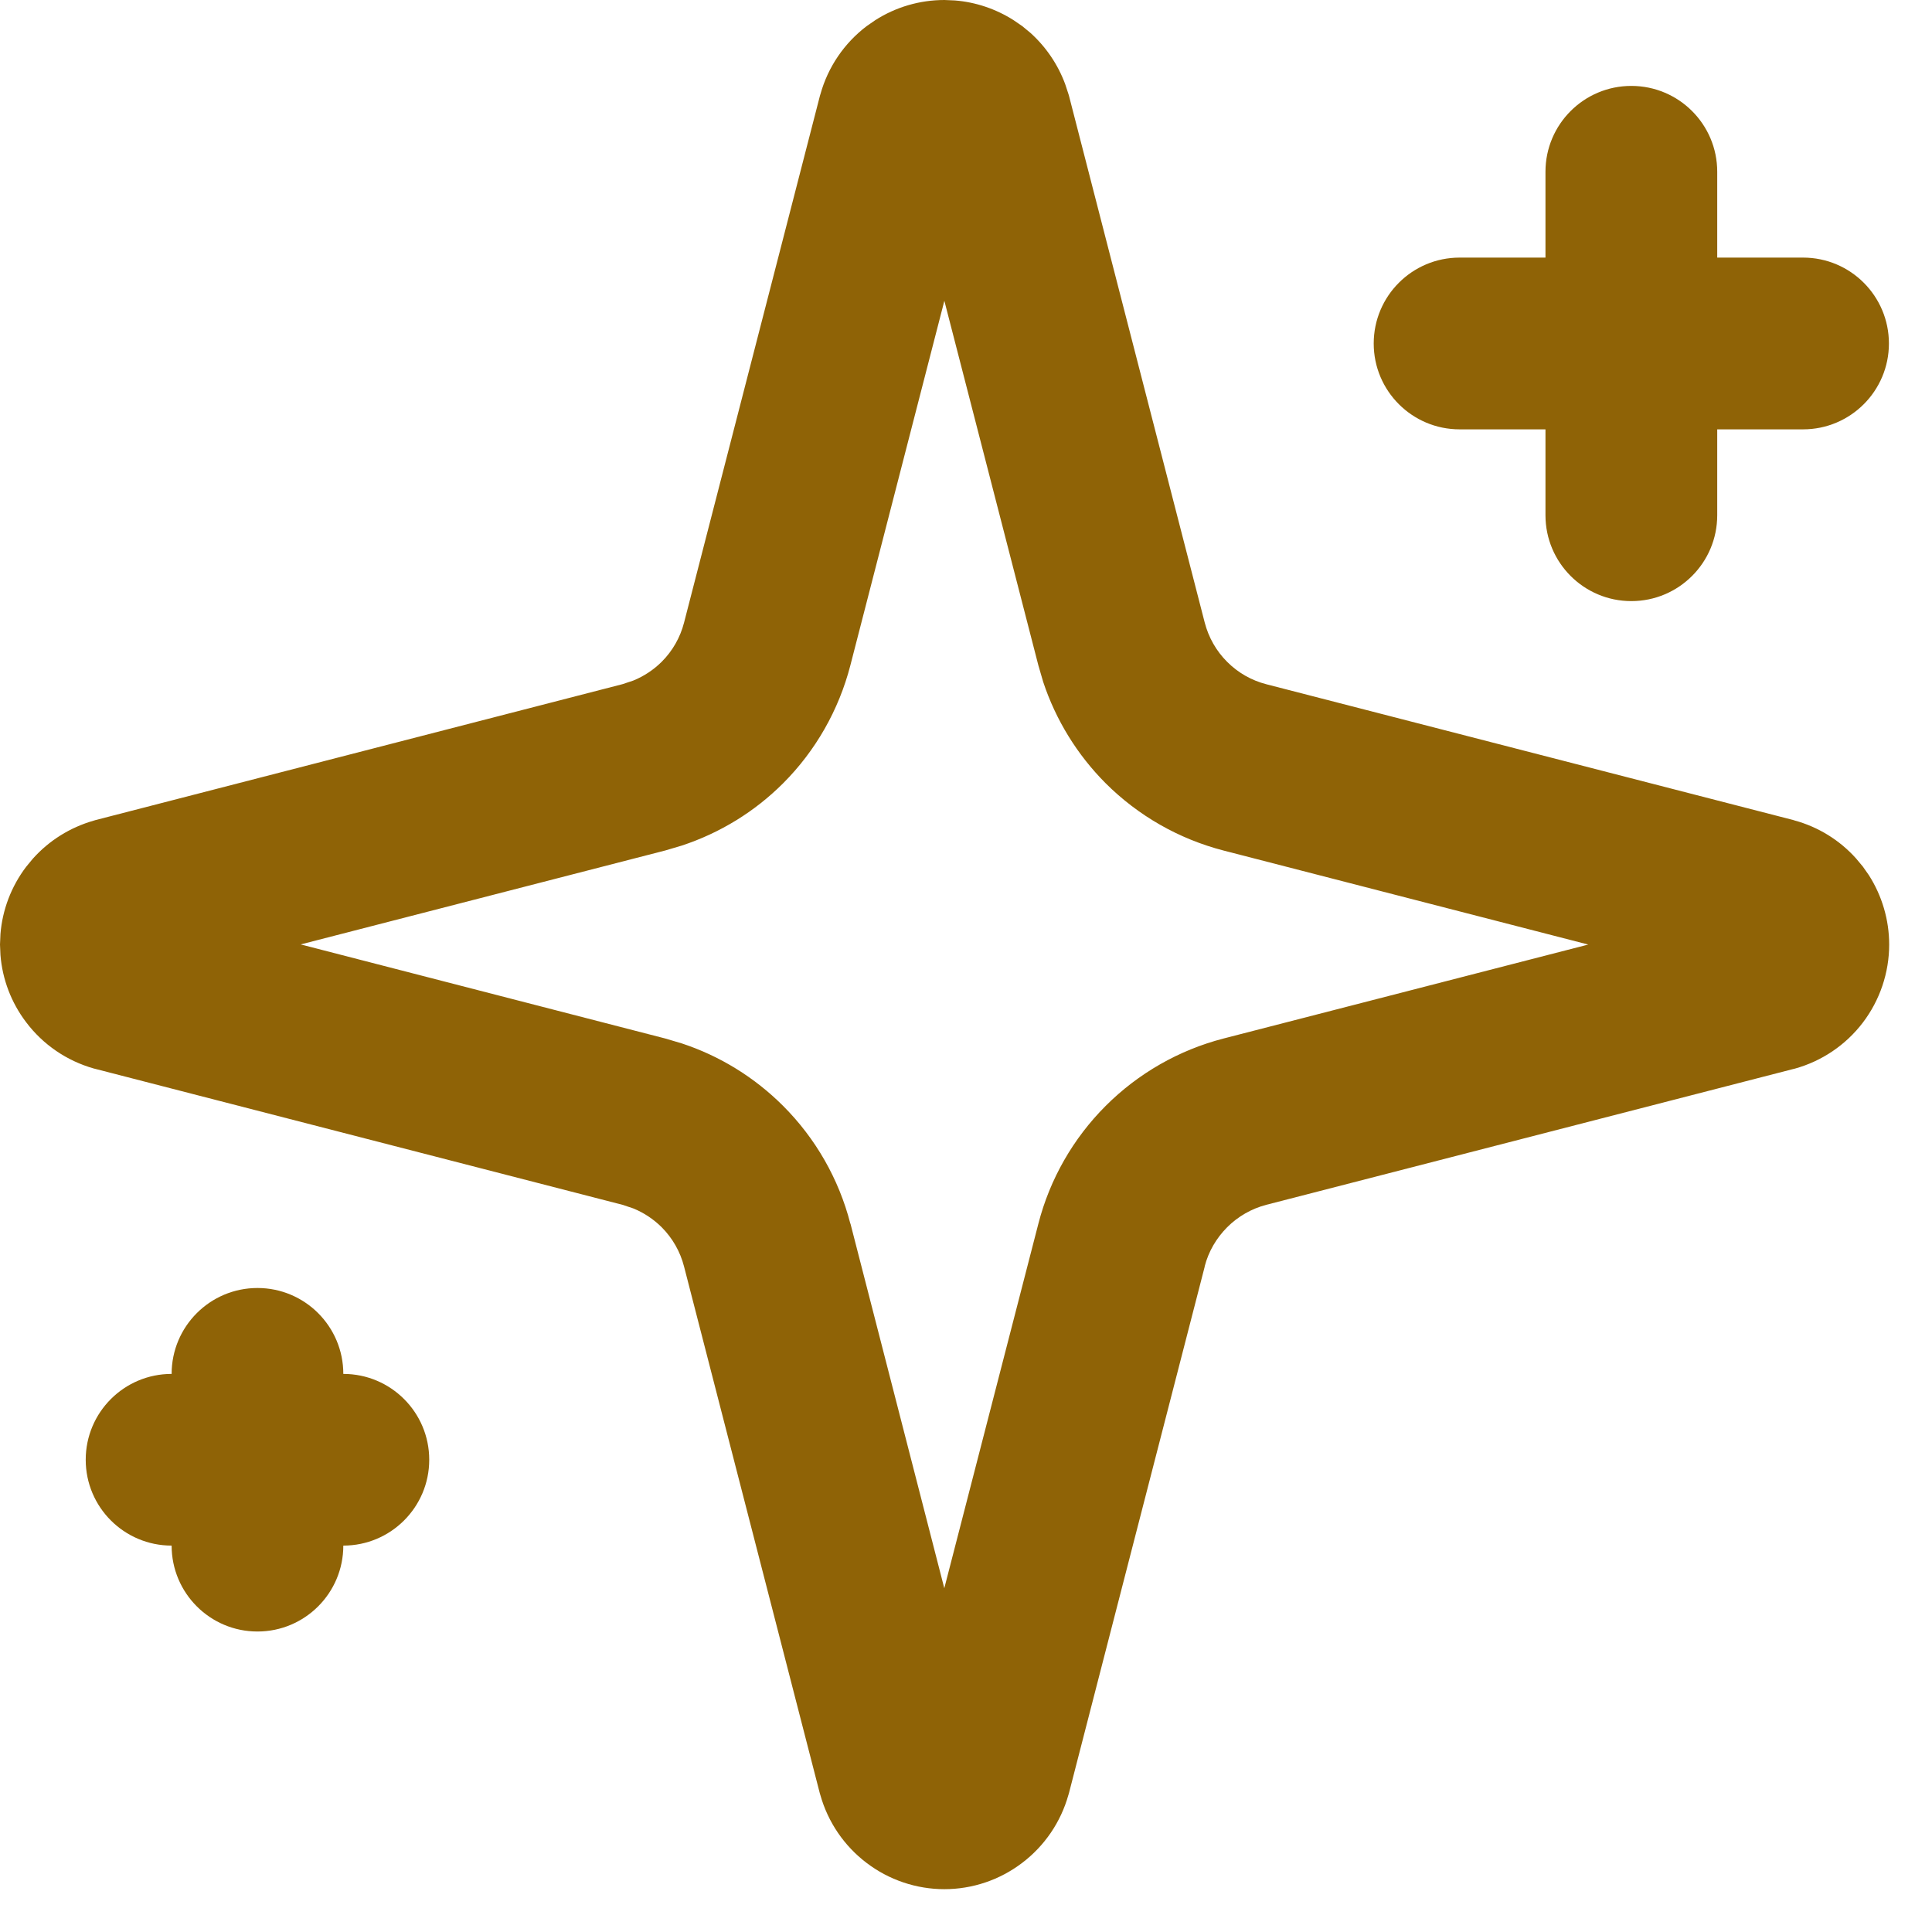
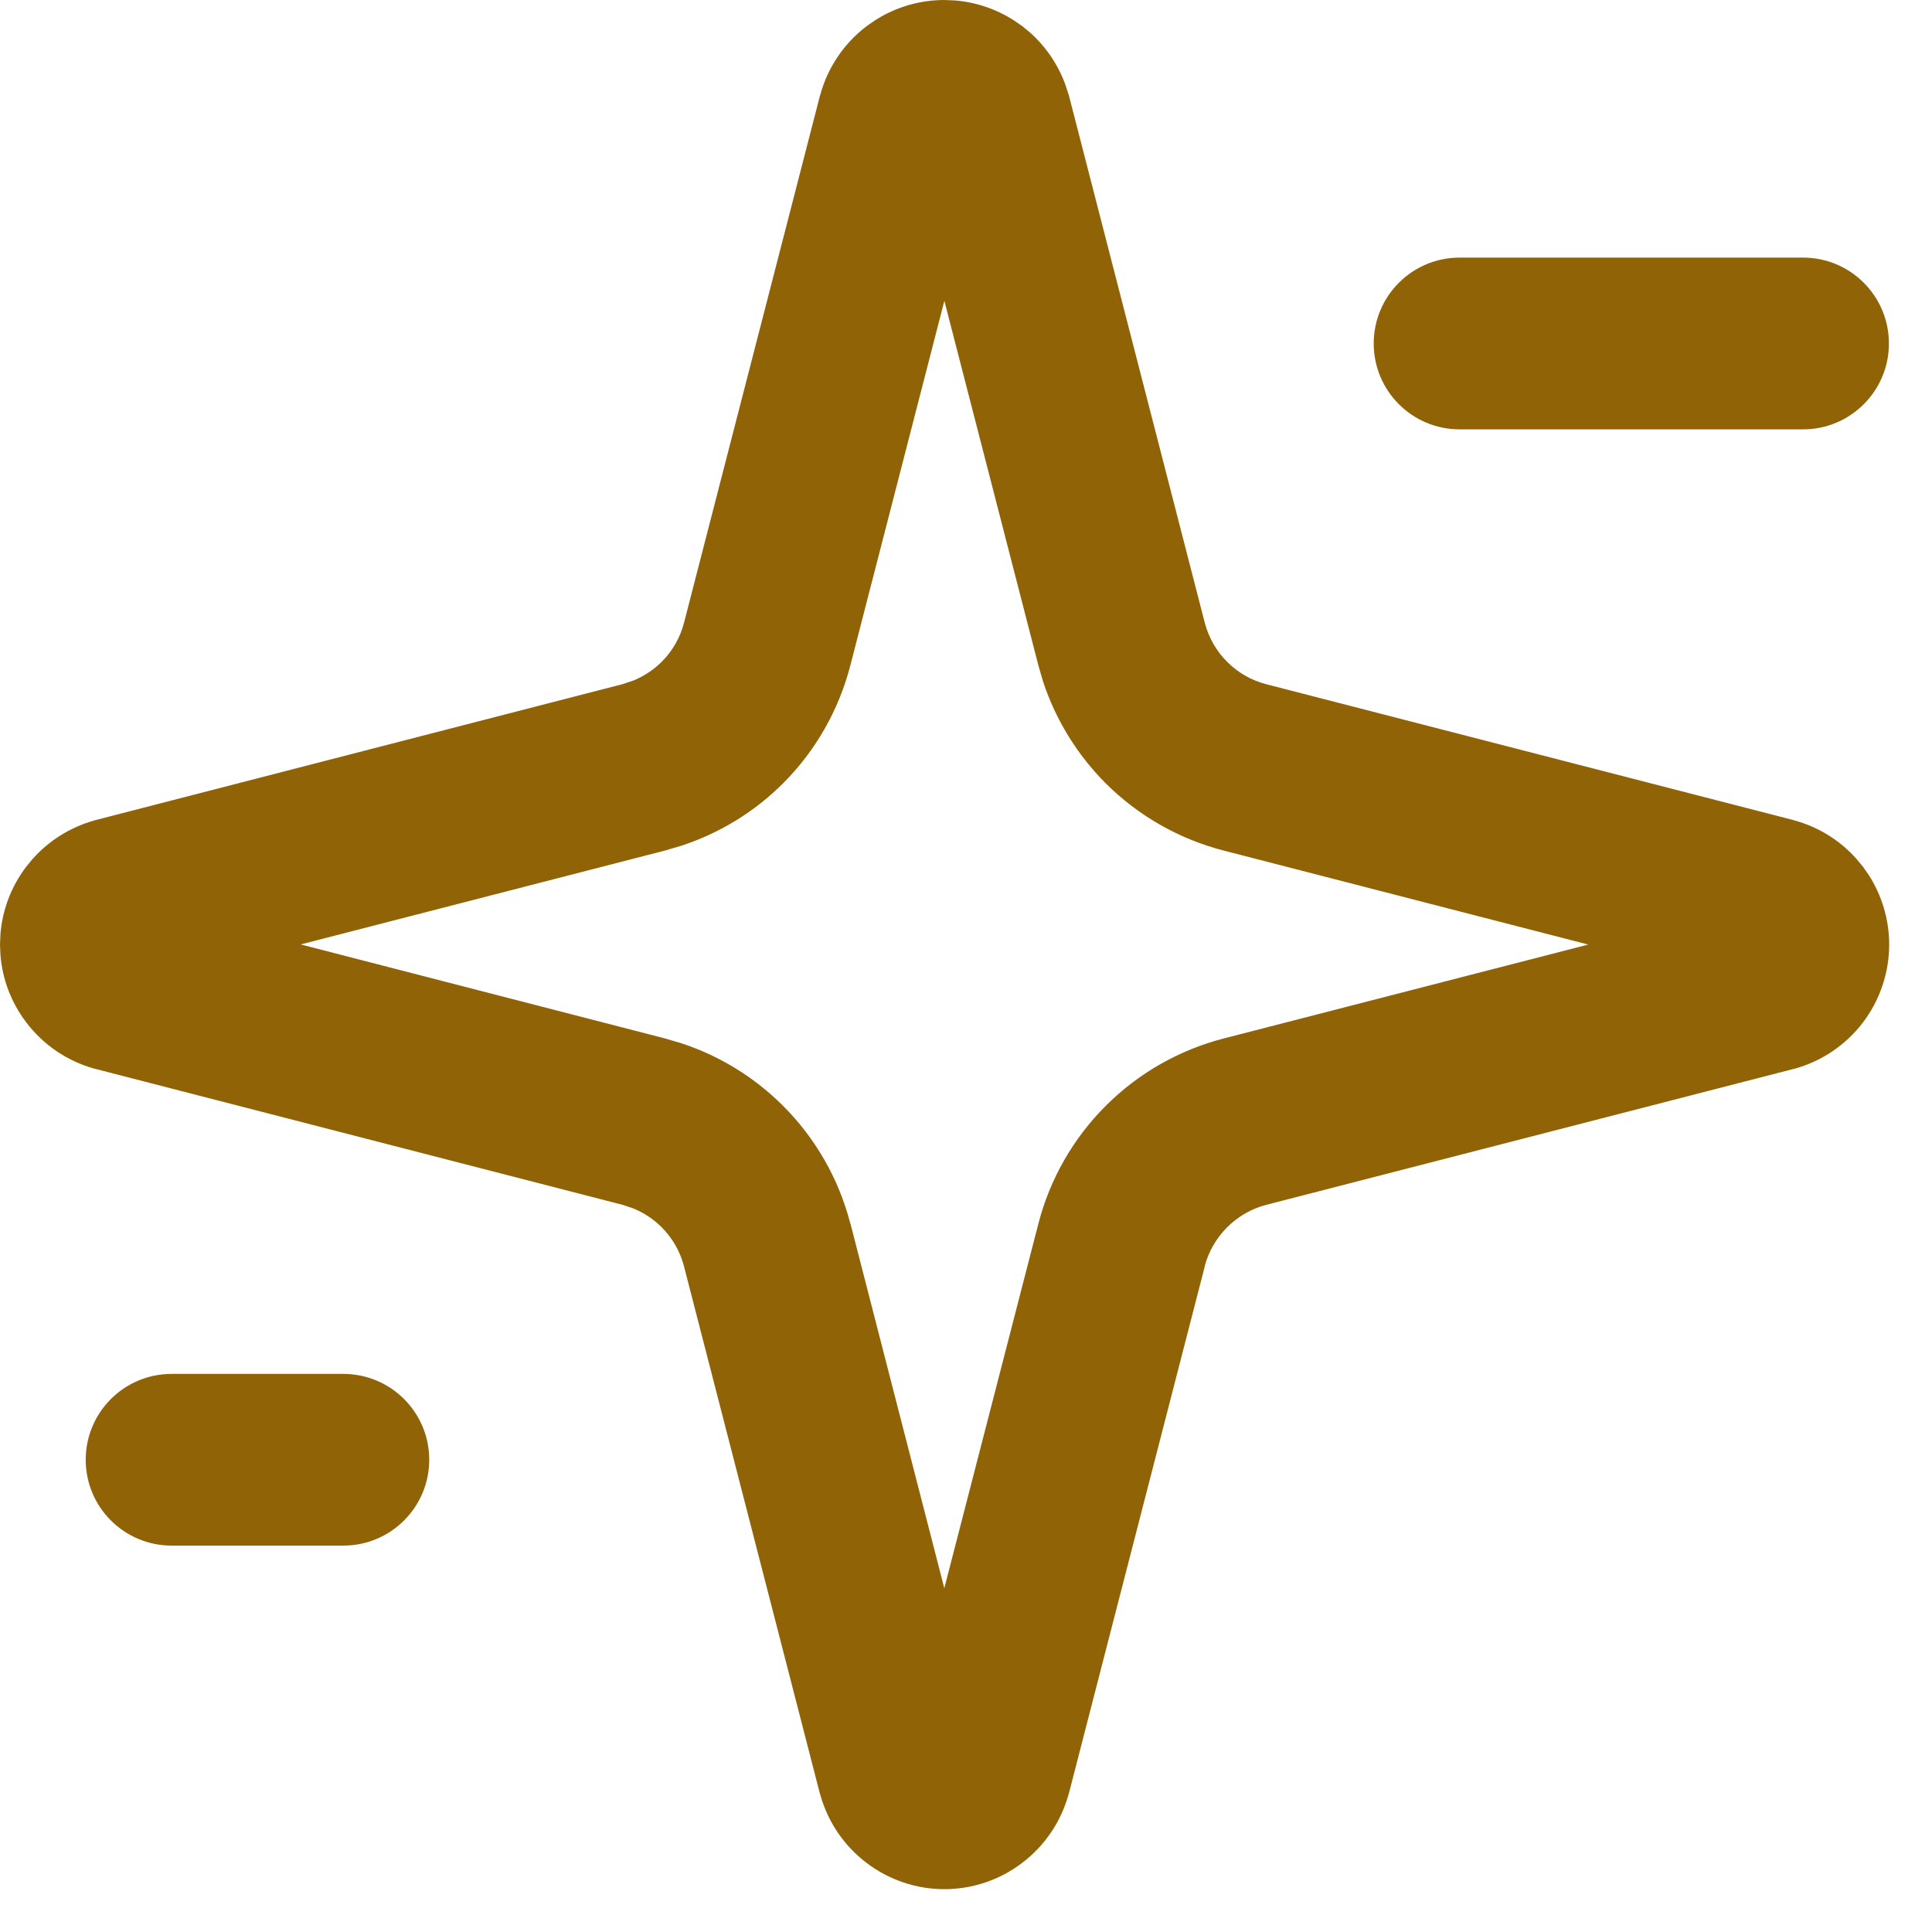
<svg xmlns="http://www.w3.org/2000/svg" fill="none" height="100%" overflow="visible" preserveAspectRatio="none" style="display: block;" viewBox="0 0 30 30" width="100%">
  <g id="vector">
    <path d="M14.828 0.007C15.152 0.033 15.465 0.139 15.74 0.314L15.874 0.406L16 0.51C16.242 0.728 16.427 1.001 16.54 1.306L16.591 1.461L16.599 1.487L18.707 9.668C18.767 9.898 18.886 10.109 19.055 10.277C19.223 10.446 19.434 10.566 19.664 10.625L27.844 12.733L27.866 12.74C28.235 12.841 28.566 13.046 28.82 13.329L28.926 13.456L29.02 13.59C29.224 13.91 29.335 14.284 29.335 14.667C29.335 15.104 29.191 15.531 28.926 15.879C28.661 16.227 28.288 16.479 27.866 16.595C27.859 16.597 27.851 16.598 27.844 16.6L19.664 18.708C19.433 18.768 19.223 18.889 19.055 19.057C18.887 19.226 18.765 19.435 18.706 19.665L18.707 19.667L16.598 27.846C16.595 27.855 16.592 27.864 16.59 27.872C16.472 28.293 16.22 28.663 15.872 28.927C15.525 29.191 15.101 29.335 14.664 29.335C14.228 29.335 13.803 29.191 13.456 28.927C13.108 28.663 12.856 28.293 12.738 27.872C12.736 27.864 12.733 27.855 12.73 27.846L10.622 19.667C10.563 19.436 10.443 19.226 10.275 19.057C10.148 18.931 9.998 18.831 9.833 18.764L9.665 18.708L1.486 16.599C1.475 16.596 1.465 16.594 1.454 16.591C1.036 16.472 0.667 16.22 0.405 15.872C0.175 15.569 0.037 15.207 0.007 14.829L0 14.667L0.007 14.504C0.037 14.127 0.175 13.765 0.405 13.461L0.508 13.336C0.76 13.053 1.088 12.848 1.454 12.743L1.484 12.734L9.665 10.624L9.833 10.568C9.998 10.501 10.148 10.402 10.275 10.276C10.443 10.108 10.563 9.898 10.622 9.668L12.732 1.487L12.74 1.461C12.857 1.041 13.109 0.67 13.457 0.406L13.59 0.314C13.91 0.109 14.283 0 14.665 0L14.828 0.007ZM13.204 10.333C13.025 11.025 12.665 11.658 12.16 12.163C11.718 12.605 11.178 12.935 10.587 13.13L10.331 13.206L4.669 14.665L10.331 16.126L10.587 16.202C11.179 16.397 11.718 16.73 12.16 17.172C12.665 17.677 13.026 18.308 13.204 19L13.206 19.001L14.663 24.662L16.124 19.001C16.302 18.309 16.664 17.677 17.169 17.172C17.675 16.666 18.307 16.305 18.999 16.126L24.662 14.667L18.999 13.207C18.307 13.028 17.675 12.668 17.169 12.163C16.727 11.72 16.395 11.181 16.199 10.59L16.124 10.333L14.664 4.671L13.204 10.333Z" fill="#8F6306" />
-     <path d="M23.998 8V2.667C23.998 1.931 24.595 1.334 25.331 1.334C26.068 1.334 26.665 1.931 26.665 2.667V8C26.665 8.737 26.068 9.334 25.331 9.334C24.595 9.334 23.998 8.737 23.998 8Z" fill="#8F6306" />
    <path d="M27.998 4C28.734 4 29.331 4.597 29.331 5.334C29.331 6.07 28.734 6.667 27.998 6.667H22.665C21.928 6.667 21.331 6.07 21.331 5.334C21.331 4.597 21.928 4 22.665 4H27.998Z" fill="#8F6306" />
-     <path d="M2.665 24V21.334C2.665 20.597 3.262 20 3.998 20C4.734 20 5.331 20.597 5.331 21.334V24C5.331 24.737 4.734 25.334 3.998 25.334C3.262 25.334 2.665 24.737 2.665 24Z" fill="#8F6306" />
    <path d="M5.331 21.334C6.068 21.334 6.665 21.931 6.665 22.667C6.665 23.403 6.068 24 5.331 24H2.665C1.928 24 1.331 23.403 1.331 22.667C1.331 21.931 1.928 21.334 2.665 21.334H5.331Z" fill="#8F6306" />
  </g>
</svg>